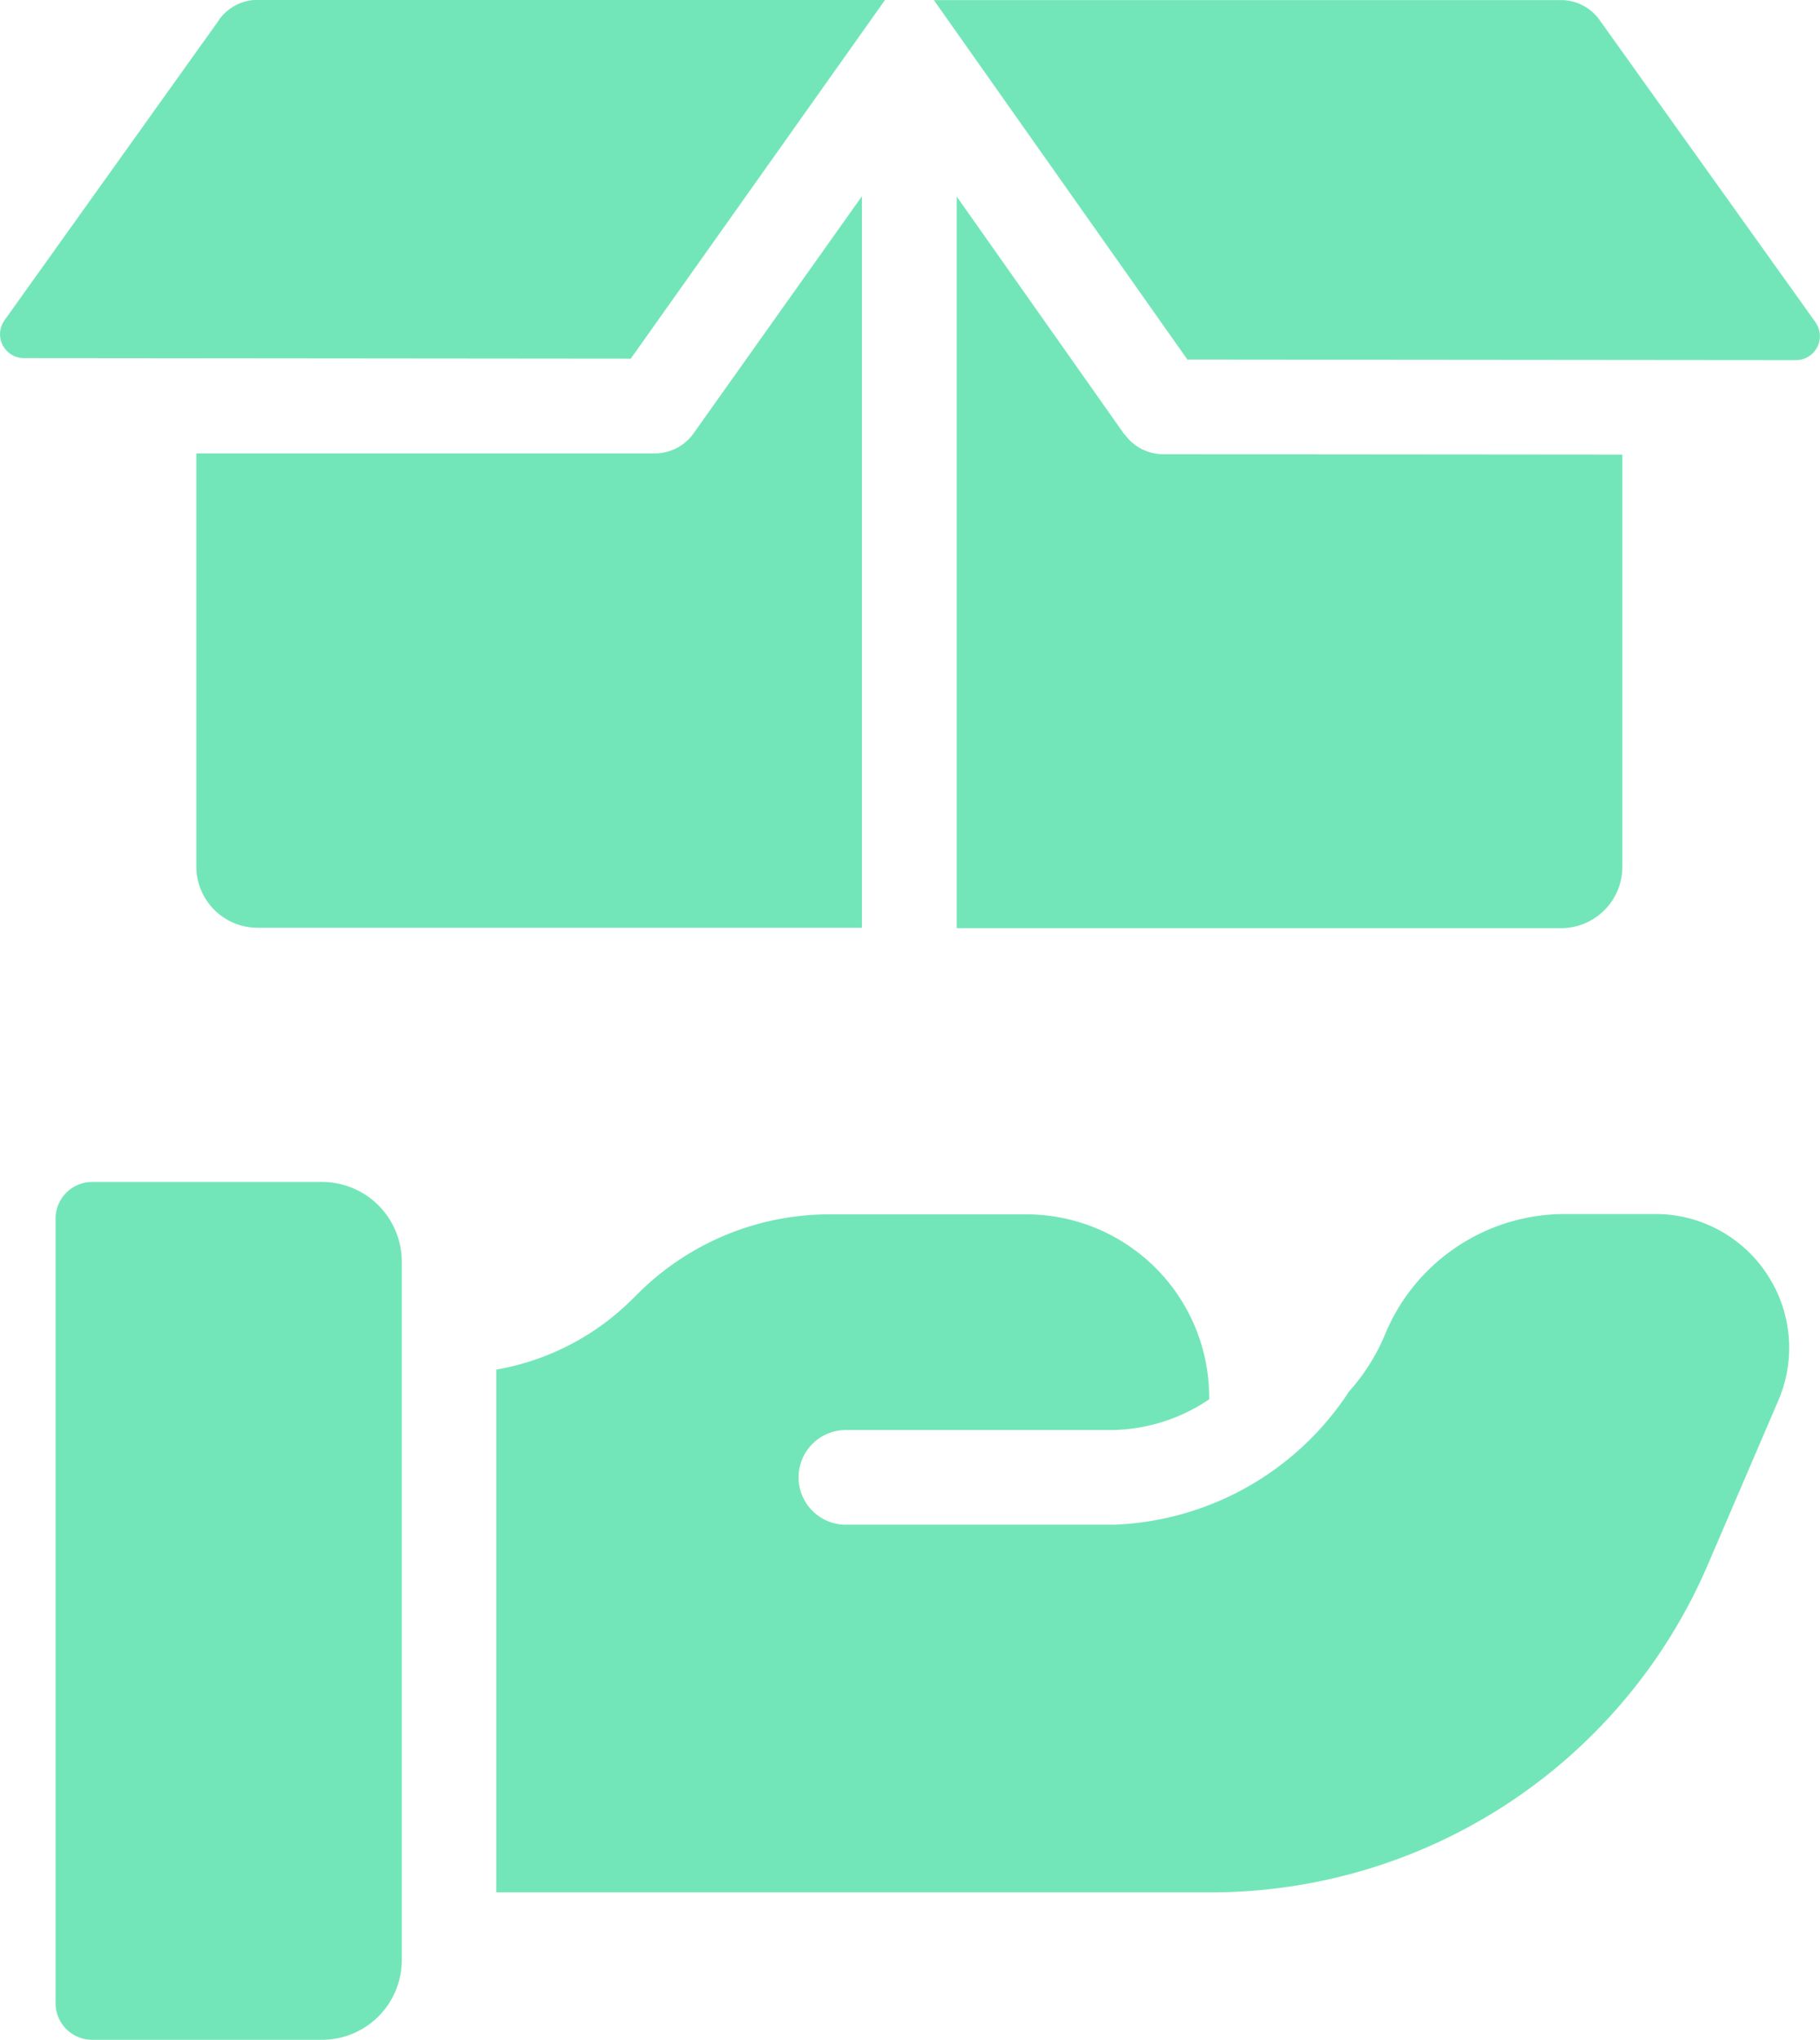
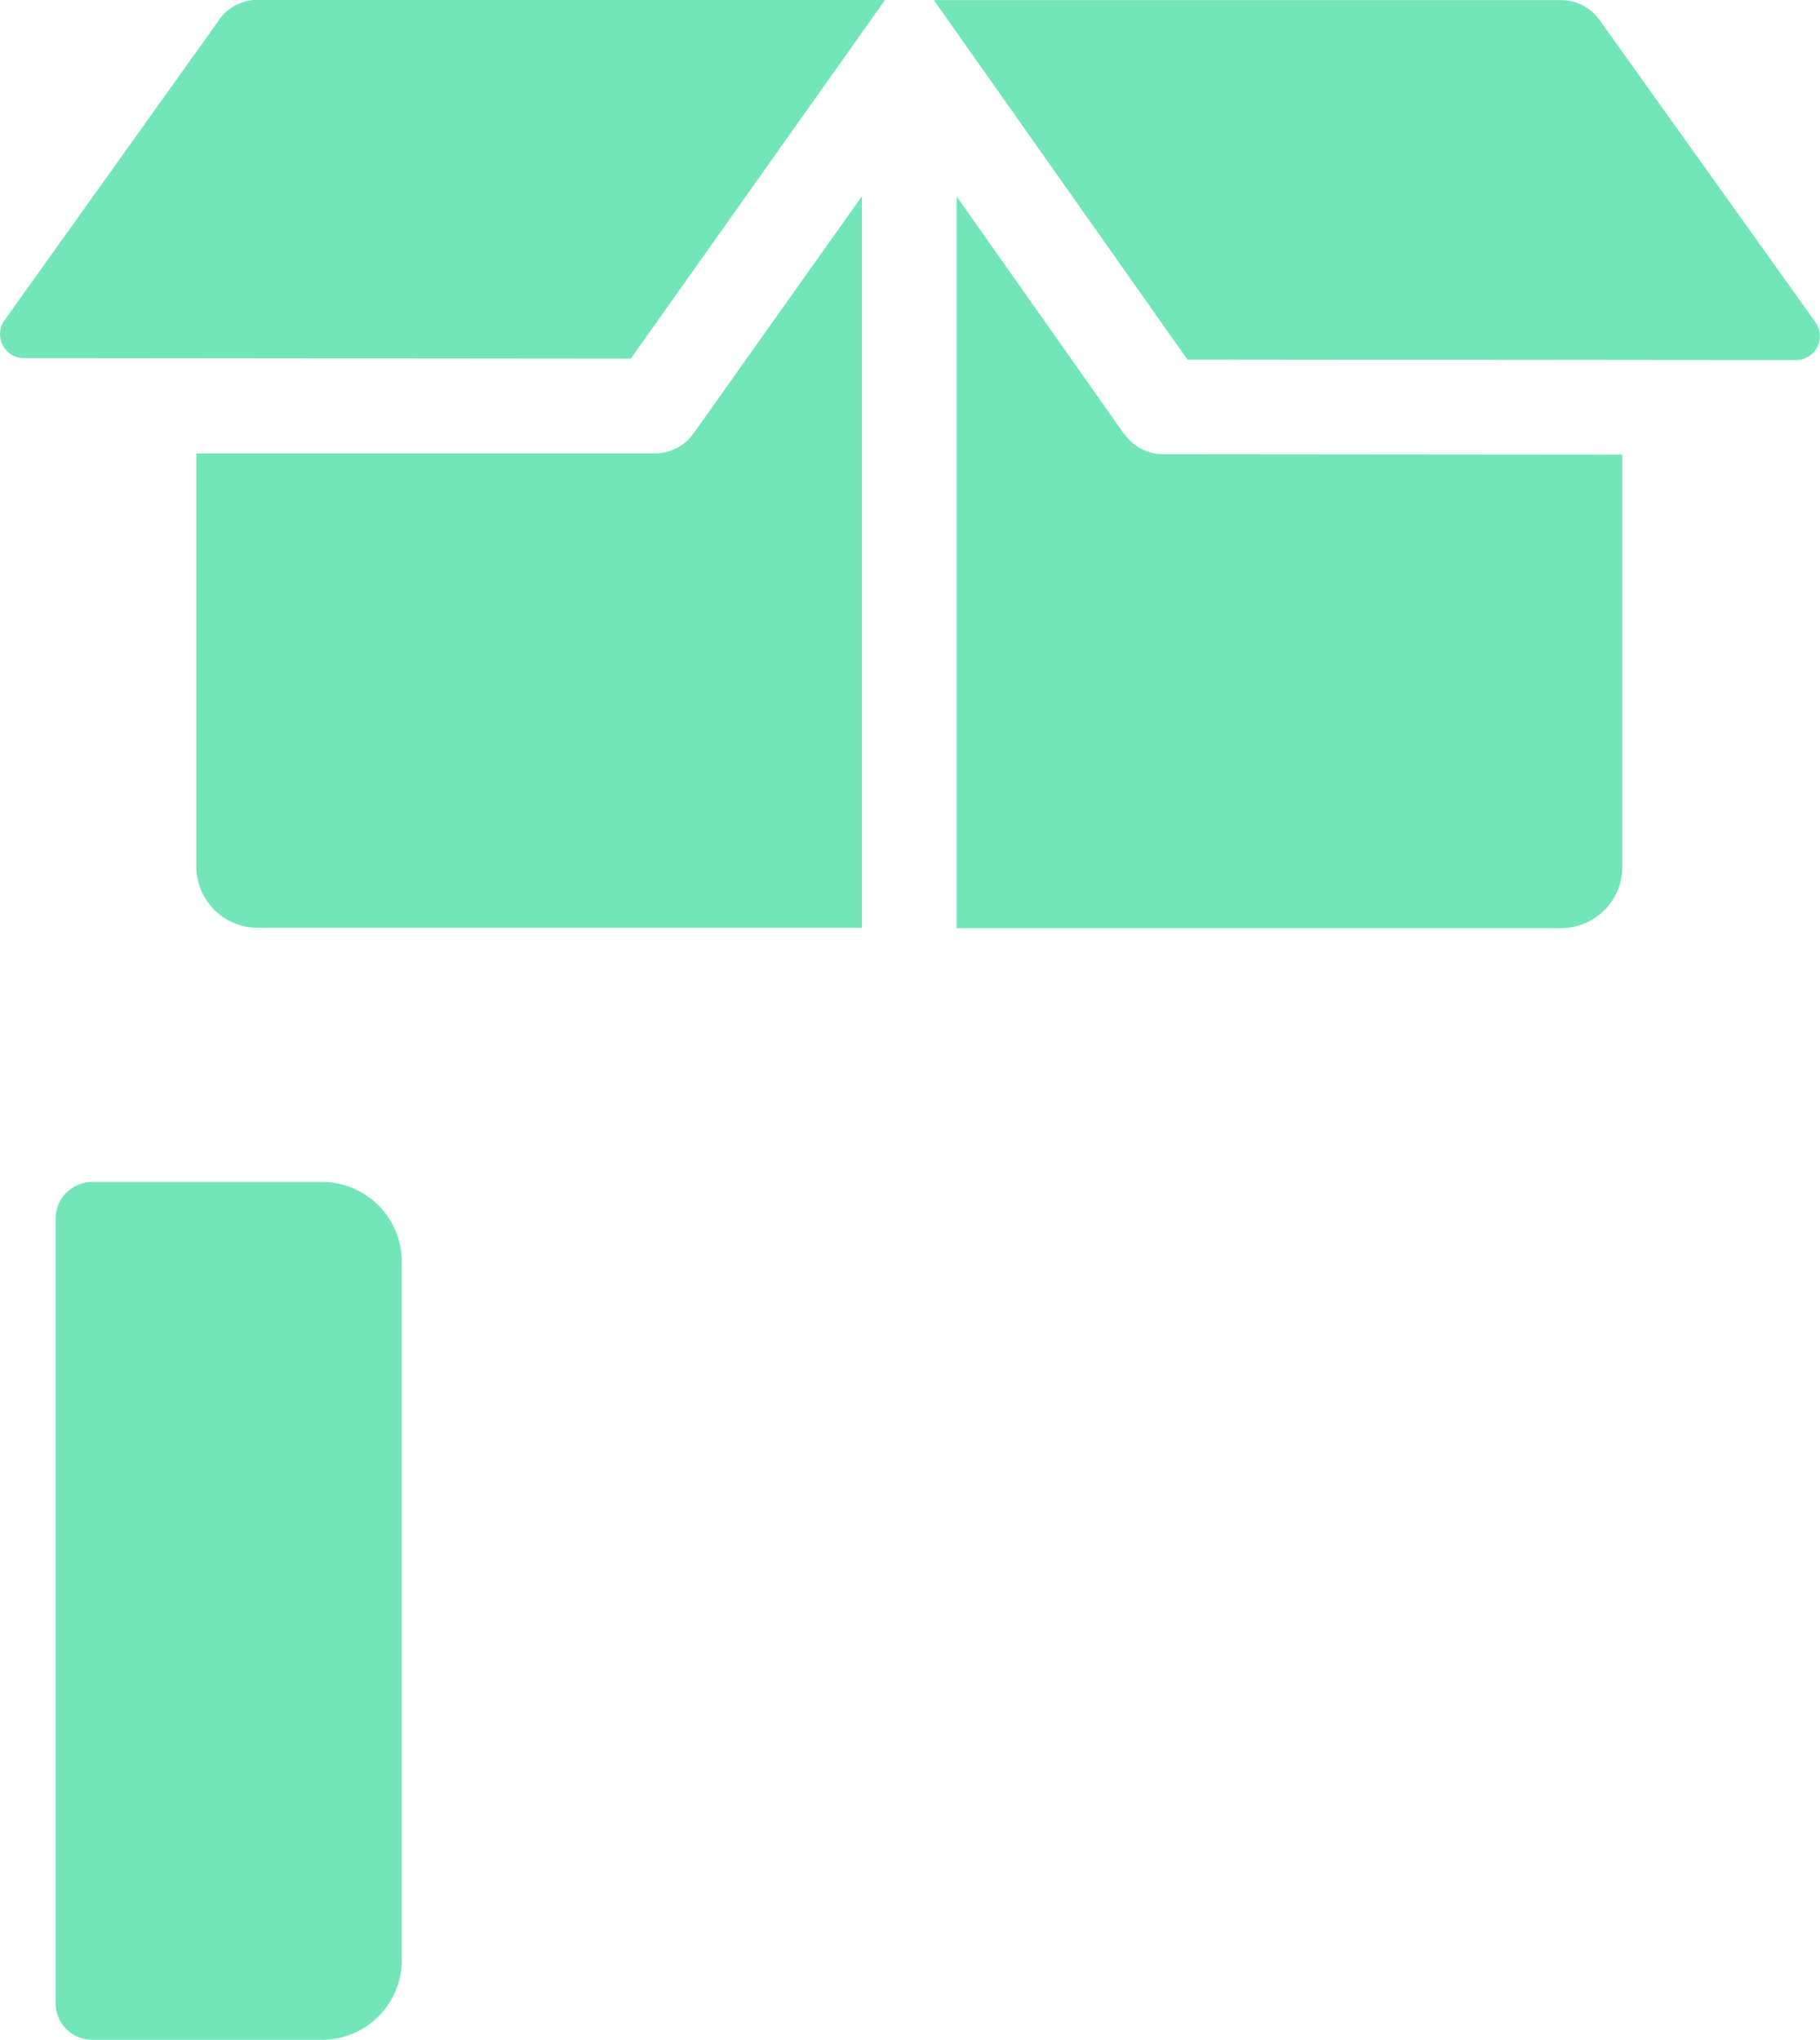
<svg xmlns="http://www.w3.org/2000/svg" width="22.826" height="25.581" viewBox="0 0 22.826 25.581">
  <g id="Product_delivery" transform="translate(-5.92 -3.433)">
    <path id="Path_56719" data-name="Path 56719" d="M8.669,3.681,5.976,7.45a.3.3,0,0,0,.244.474l7.611.007,3.19-4.5H9.152a.594.594,0,0,0-.483.248Z" transform="translate(0 0)" fill="#73e6b9" />
    <path id="Path_56720" data-name="Path 56720" d="M43.618,7.475l-2.71-3.793a.594.594,0,0,0-.483-.248H32.56l3.18,4.508,7.633.007a.3.3,0,0,0,.244-.474Z" transform="translate(-14.928)" fill="#73e6b9" />
    <path id="Path_56721" data-name="Path 56721" d="M35.311,12.018l-2.1-2.979v9.175h7.579a.769.769,0,0,0,.769-.769V12.275L35.8,12.27a.594.594,0,0,1-.484-.251Z" transform="translate(-15.292 -3.141)" fill="#73e6b9" />
    <path id="Path_56722" data-name="Path 56722" d="M17.275,12.255h0l-5.755,0v5.18a.769.769,0,0,0,.769.769h7.579V9.03L17.759,12A.594.594,0,0,1,17.275,12.255Z" transform="translate(-3.138 -3.136)" fill="#73e6b9" />
    <path id="Path_56723" data-name="Path 56723" d="M10.846,37.15H7.963a.459.459,0,0,0-.459.459v9.84a.459.459,0,0,0,.459.459h2.883a1,1,0,0,0,1-1V38.15a1,1,0,0,0-1-1Z" transform="translate(-0.887 -18.894)" fill="#73e6b9" />
-     <path id="Path_56724" data-name="Path 56724" d="M36.015,38.817a1.672,1.672,0,0,0-1.4-.754h-1.13a2.44,2.44,0,0,0-2.262,1.514,2.528,2.528,0,0,1-.45.712,3.684,3.684,0,0,1-2.939,1.67H24.488a.594.594,0,1,1,0-1.187h3.331a2.233,2.233,0,0,0,1.2-.385v-.02a2.294,2.294,0,0,0-2.294-2.3H24.266a3.4,3.4,0,0,0-2.417,1l-.063.062a3.185,3.185,0,0,1-1.708.885v6.556h8.956a6.784,6.784,0,0,0,6.239-4.109l.882-2.054A1.671,1.671,0,0,0,36.015,38.817Z" transform="translate(-7.934 -19.405)" fill="#73e6b9" />
  </g>
</svg>